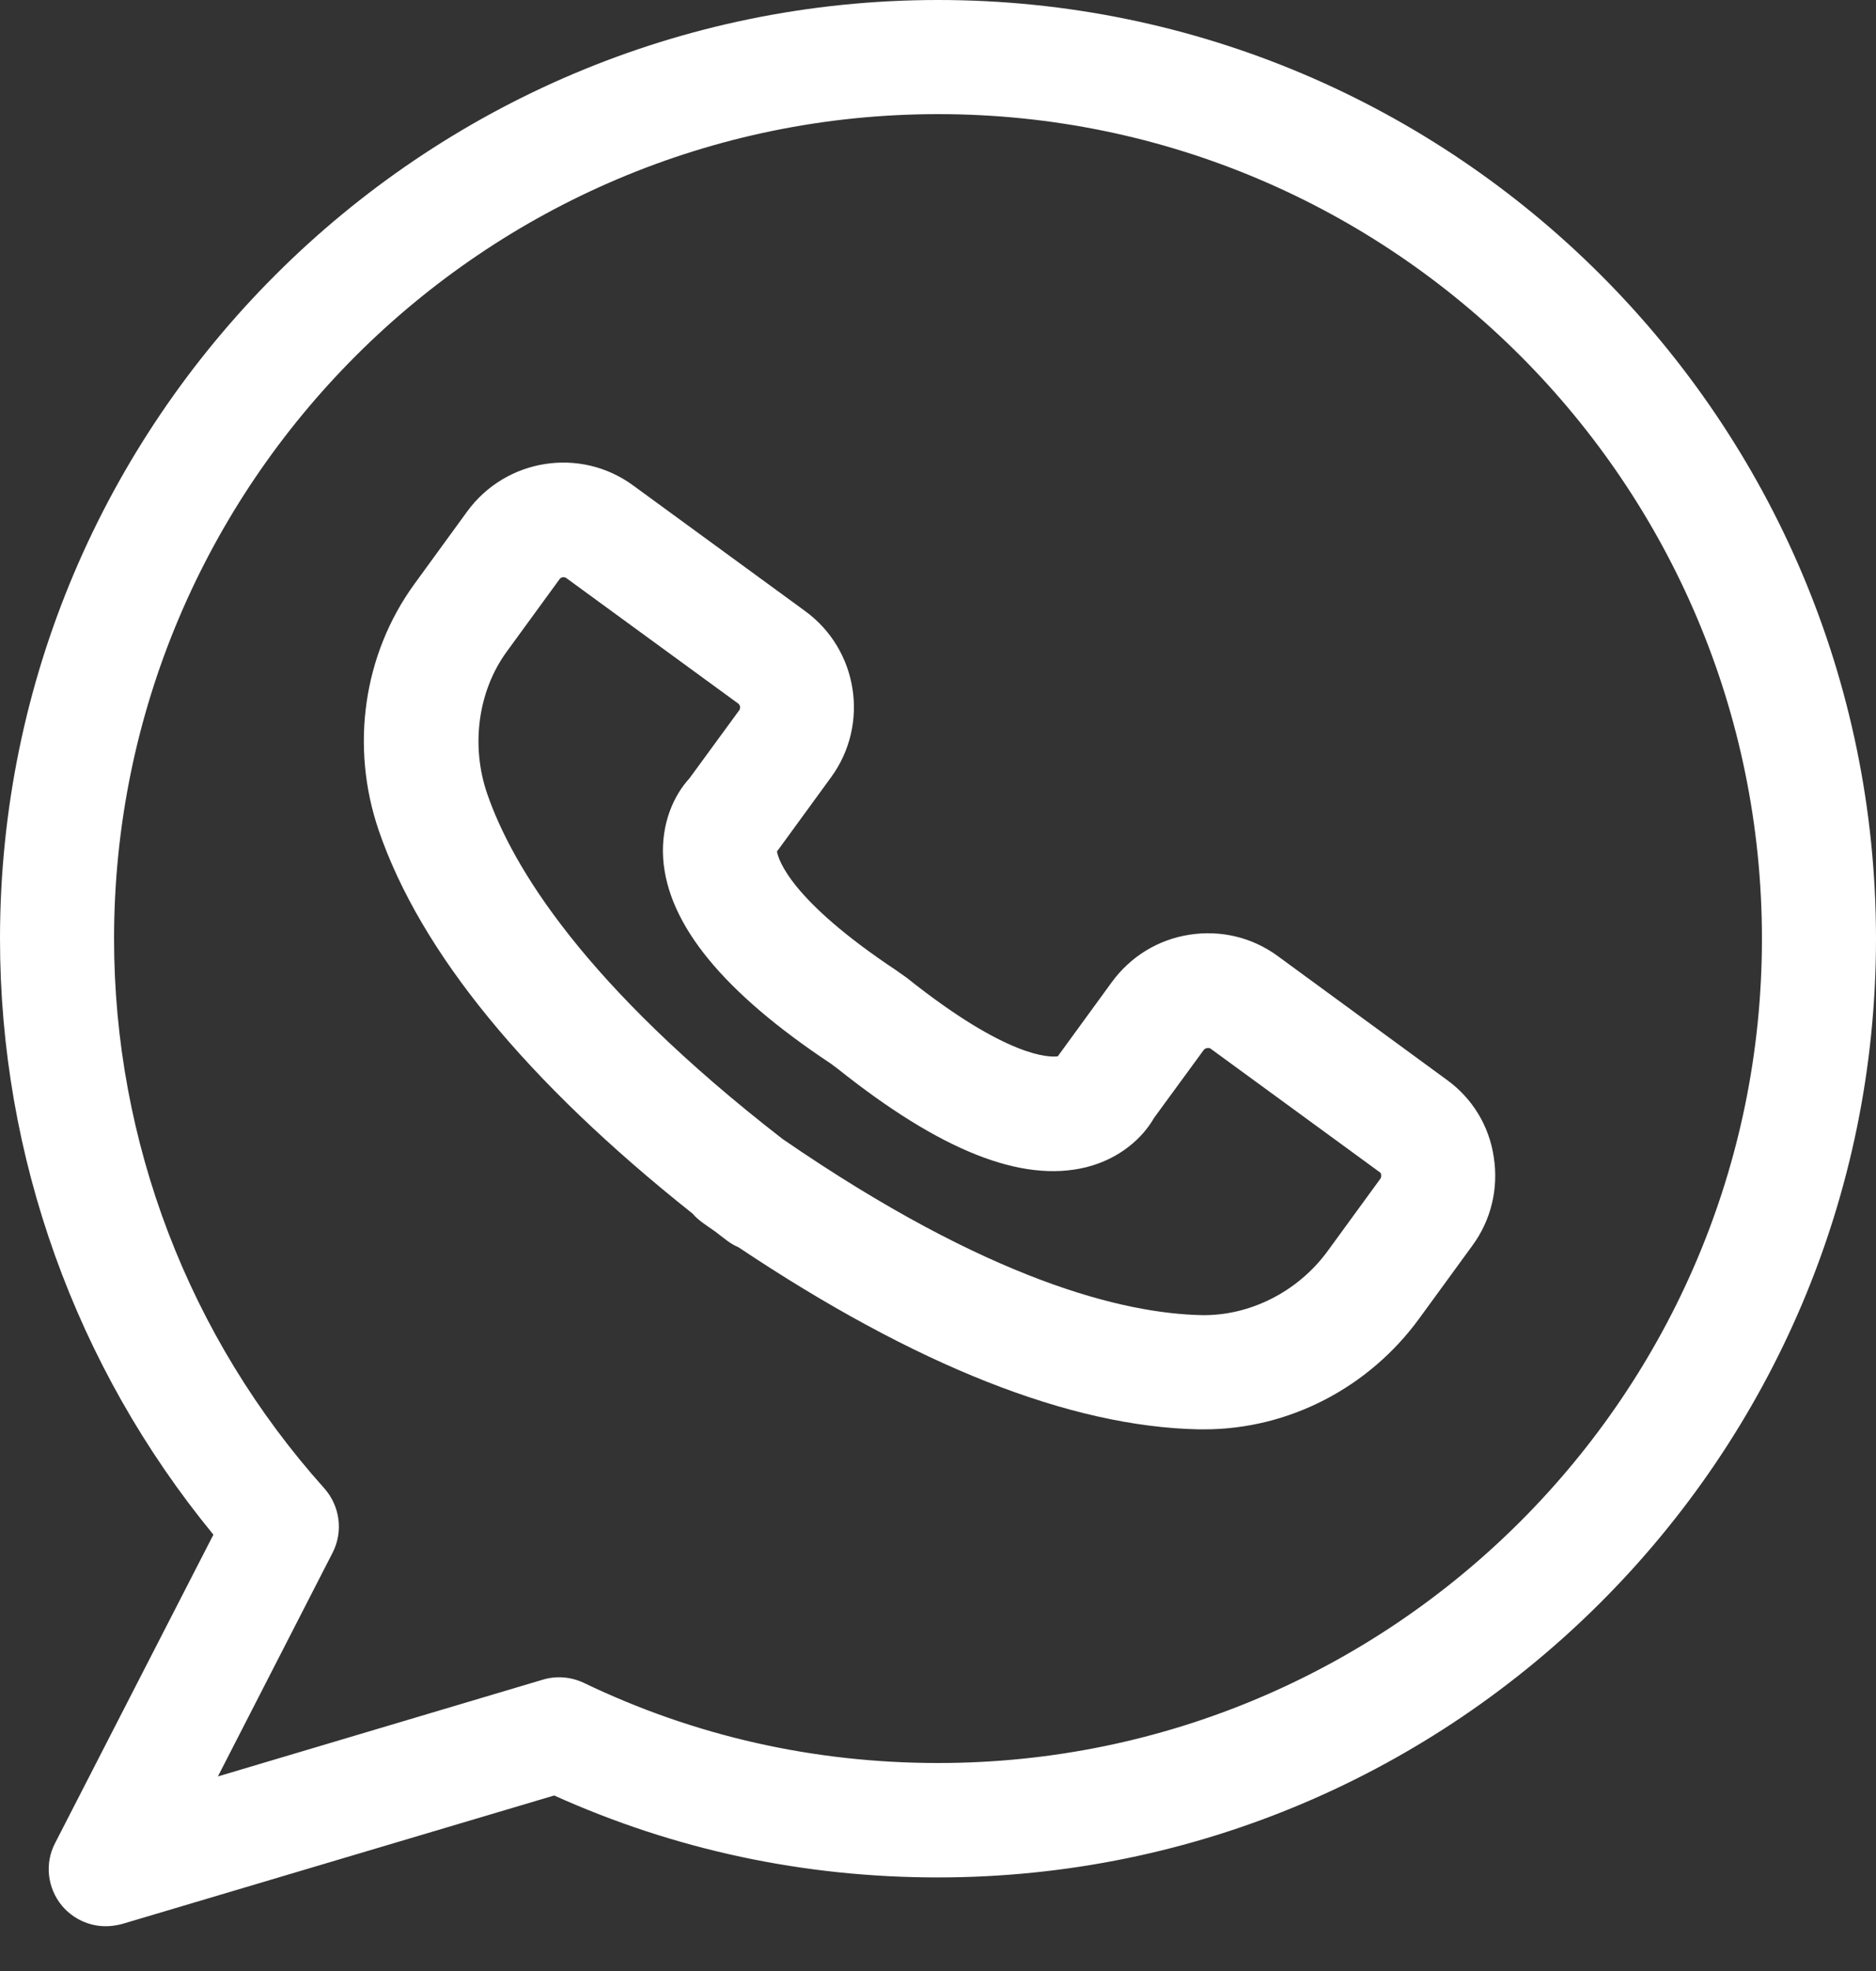
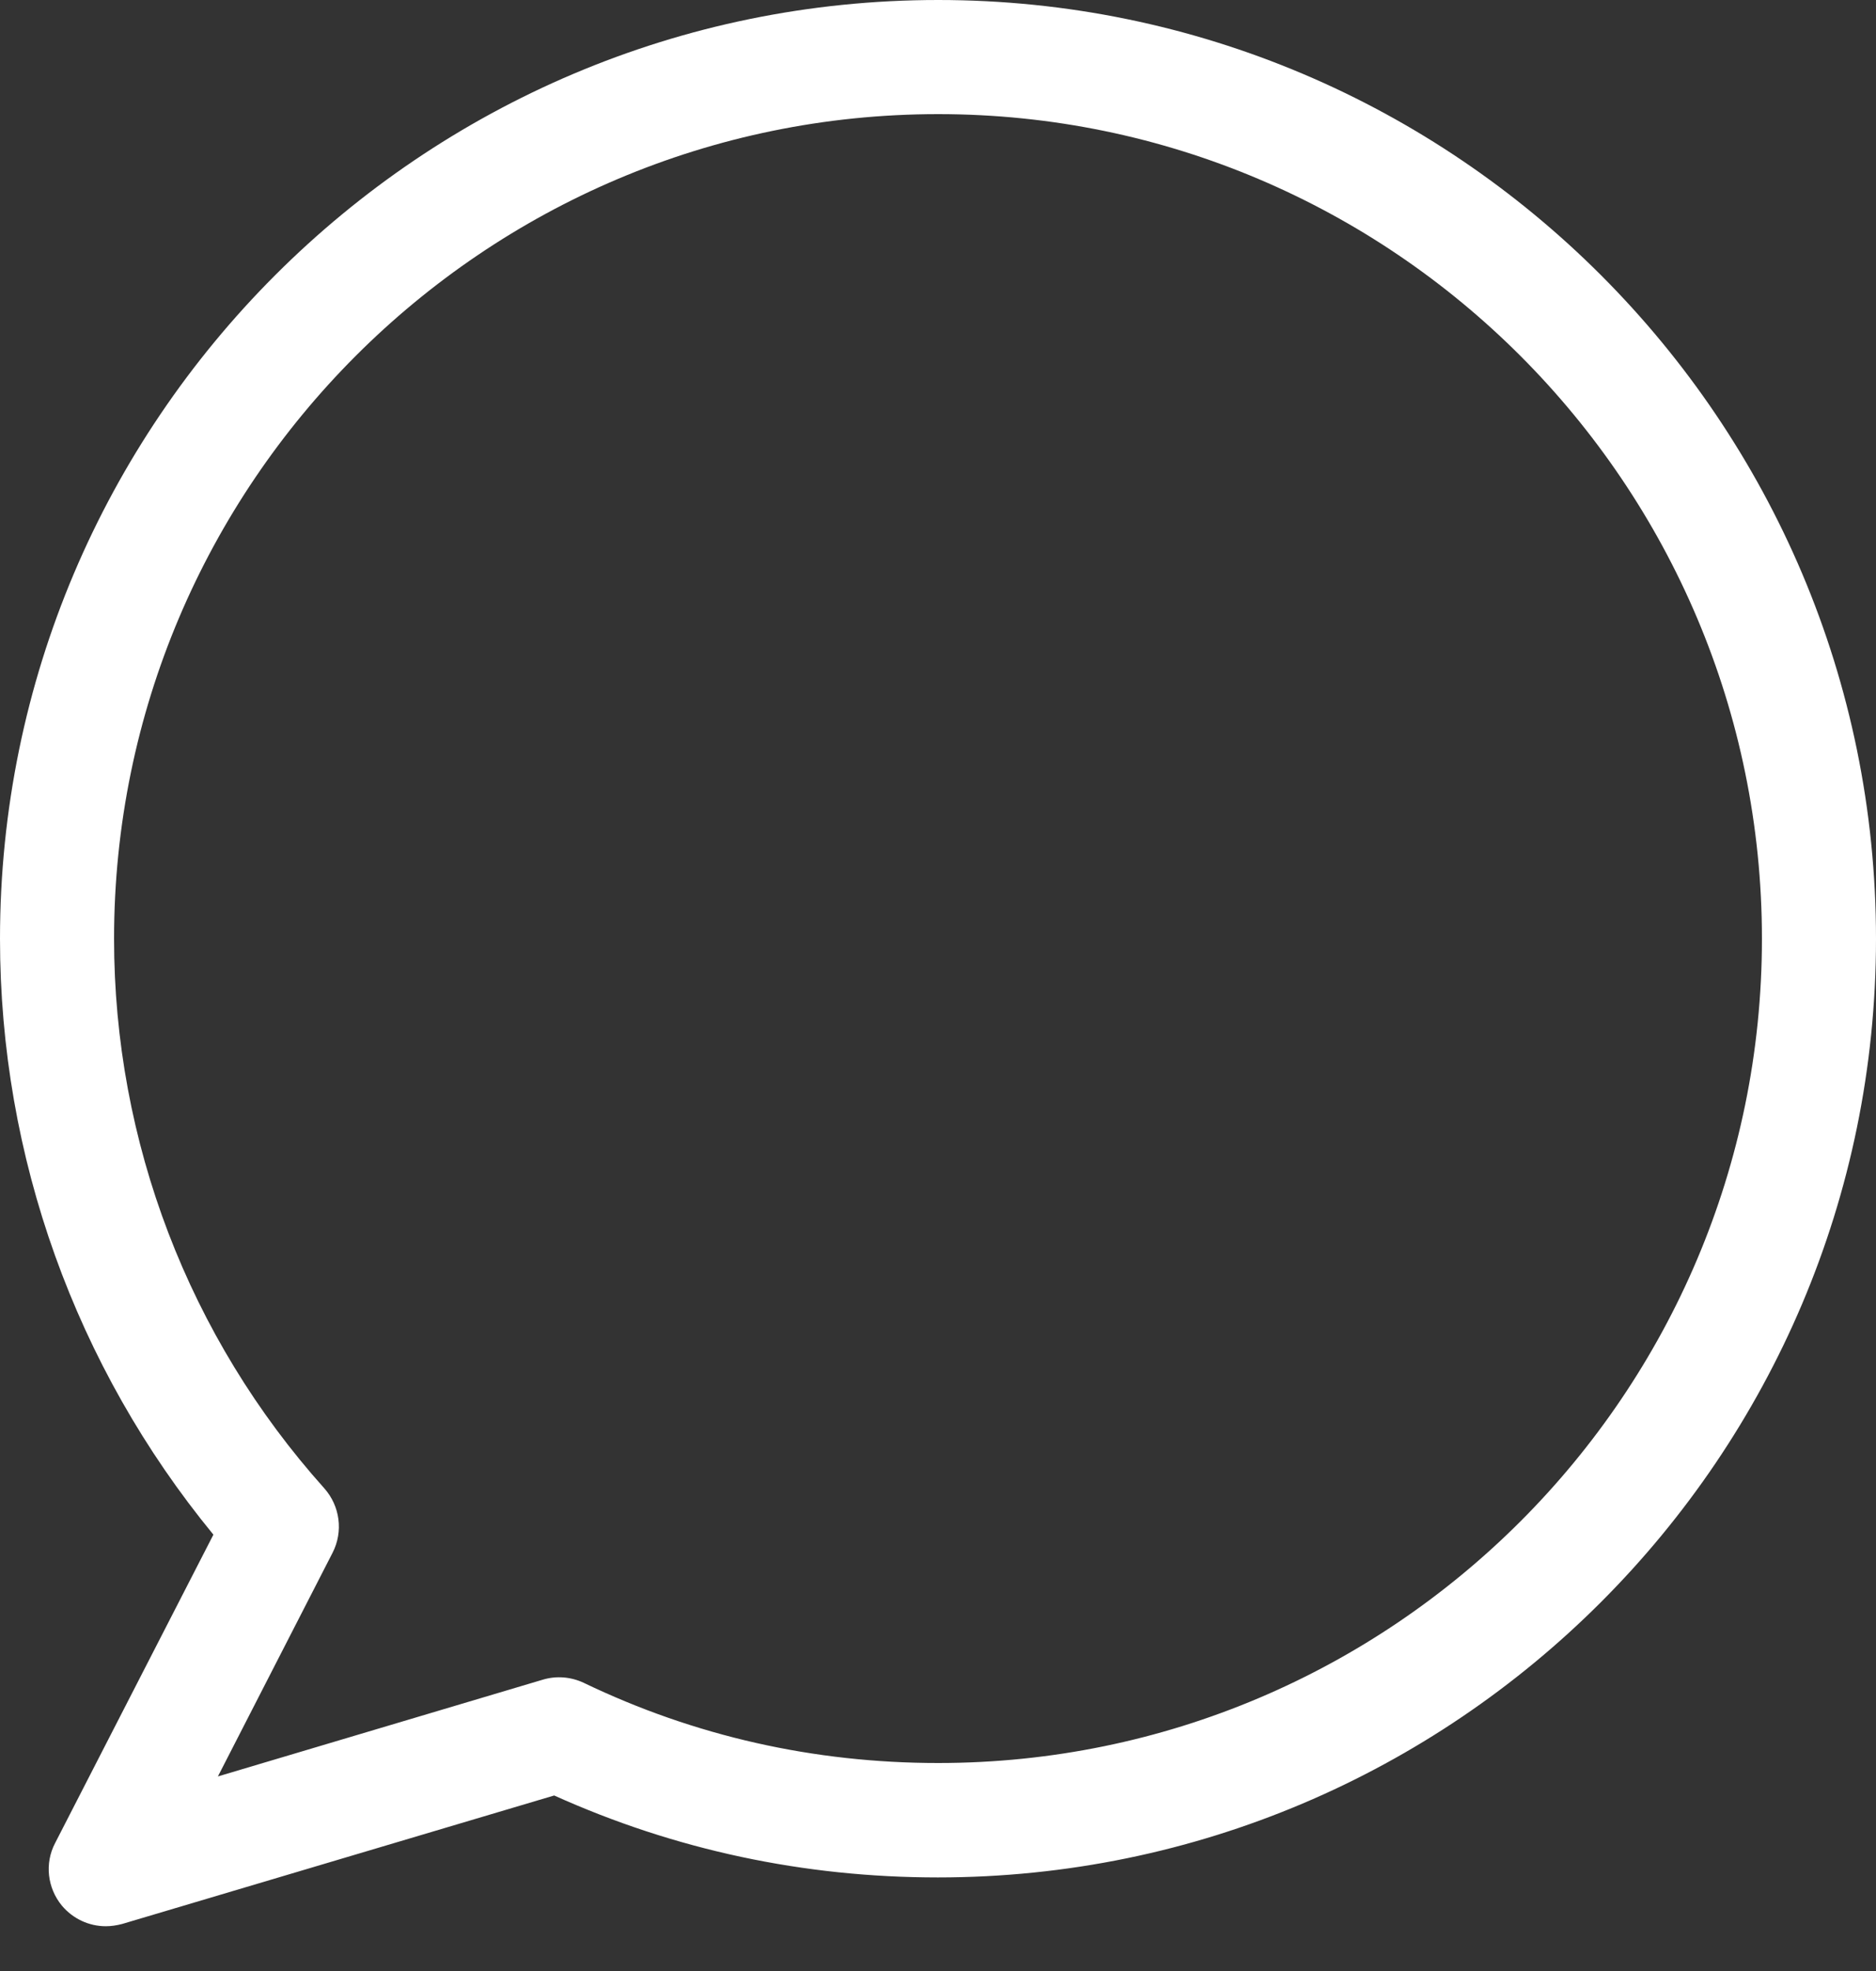
<svg xmlns="http://www.w3.org/2000/svg" width="20" height="21" viewBox="0 0 20 21" fill="none">
  <rect x="0" y="0" width="20" height="21" fill="#333333" stroke="none" />
-   <path d="M15.423 11.504L13.623 10.187C13.349 9.986 13.015 9.907 12.68 9.959C12.346 10.011 12.054 10.19 11.853 10.464L11.297 11.227C11.291 11.236 11.285 11.245 11.278 11.254C11.193 11.267 10.743 11.276 9.667 10.418L9.551 10.336C8.426 9.588 8.298 9.159 8.283 9.071C8.289 9.062 8.298 9.053 8.304 9.044L8.861 8.28C9.271 7.718 9.15 6.924 8.584 6.511L6.751 5.173C6.188 4.759 5.394 4.884 4.981 5.449L4.418 6.222C3.874 6.97 3.731 7.952 4.038 8.849C4.485 10.148 5.607 11.519 7.383 12.93C7.413 12.966 7.45 12.997 7.49 13.027C7.532 13.058 7.578 13.088 7.62 13.118C7.663 13.152 7.705 13.182 7.748 13.216C7.788 13.246 7.83 13.271 7.873 13.289C9.758 14.548 11.406 15.201 12.781 15.229C12.799 15.229 12.82 15.229 12.838 15.229C13.736 15.229 14.593 14.788 15.134 14.043L15.697 13.271C15.898 12.997 15.977 12.662 15.925 12.328C15.876 11.996 15.697 11.701 15.423 11.504ZM14.718 12.556L14.155 13.328C13.833 13.769 13.316 14.022 12.808 14.012C11.987 13.994 10.552 13.654 8.344 12.136C6.224 10.494 5.461 9.232 5.194 8.457C5.017 7.943 5.096 7.362 5.403 6.942L5.966 6.17C5.981 6.149 6.012 6.143 6.036 6.158L7.87 7.496C7.891 7.511 7.897 7.544 7.882 7.566L7.35 8.293C7.188 8.469 7.046 8.767 7.07 9.147C7.119 9.849 7.708 10.57 8.858 11.333L8.928 11.385C10.026 12.261 10.892 12.604 11.576 12.437C11.944 12.346 12.185 12.118 12.303 11.911L12.835 11.184C12.851 11.166 12.887 11.16 12.905 11.172L14.709 12.489C14.727 12.498 14.73 12.535 14.718 12.556Z" fill="white" />
  <path d="M10.002 0C4.488 0 0 4.485 0 10.002C0 12.325 0.806 14.563 2.275 16.351L0.587 19.638C0.474 19.854 0.505 20.116 0.66 20.304C0.778 20.444 0.949 20.523 1.128 20.523C1.186 20.523 1.244 20.514 1.302 20.499L5.908 19.13C7.198 19.711 8.572 20.003 9.998 20.003C15.512 20.003 20 15.518 20 10.002C20 4.485 15.515 0 10.002 0ZM10.002 18.784C8.679 18.784 7.405 18.498 6.222 17.929C6.085 17.865 5.93 17.853 5.787 17.896L2.323 18.927L3.546 16.543C3.661 16.317 3.625 16.047 3.458 15.858C2.013 14.247 1.216 12.164 1.216 10.002C1.216 5.157 5.157 1.216 10.002 1.216C14.846 1.216 18.784 5.157 18.784 10.002C18.784 14.846 14.846 18.784 10.002 18.784Z" fill="white" />
</svg>